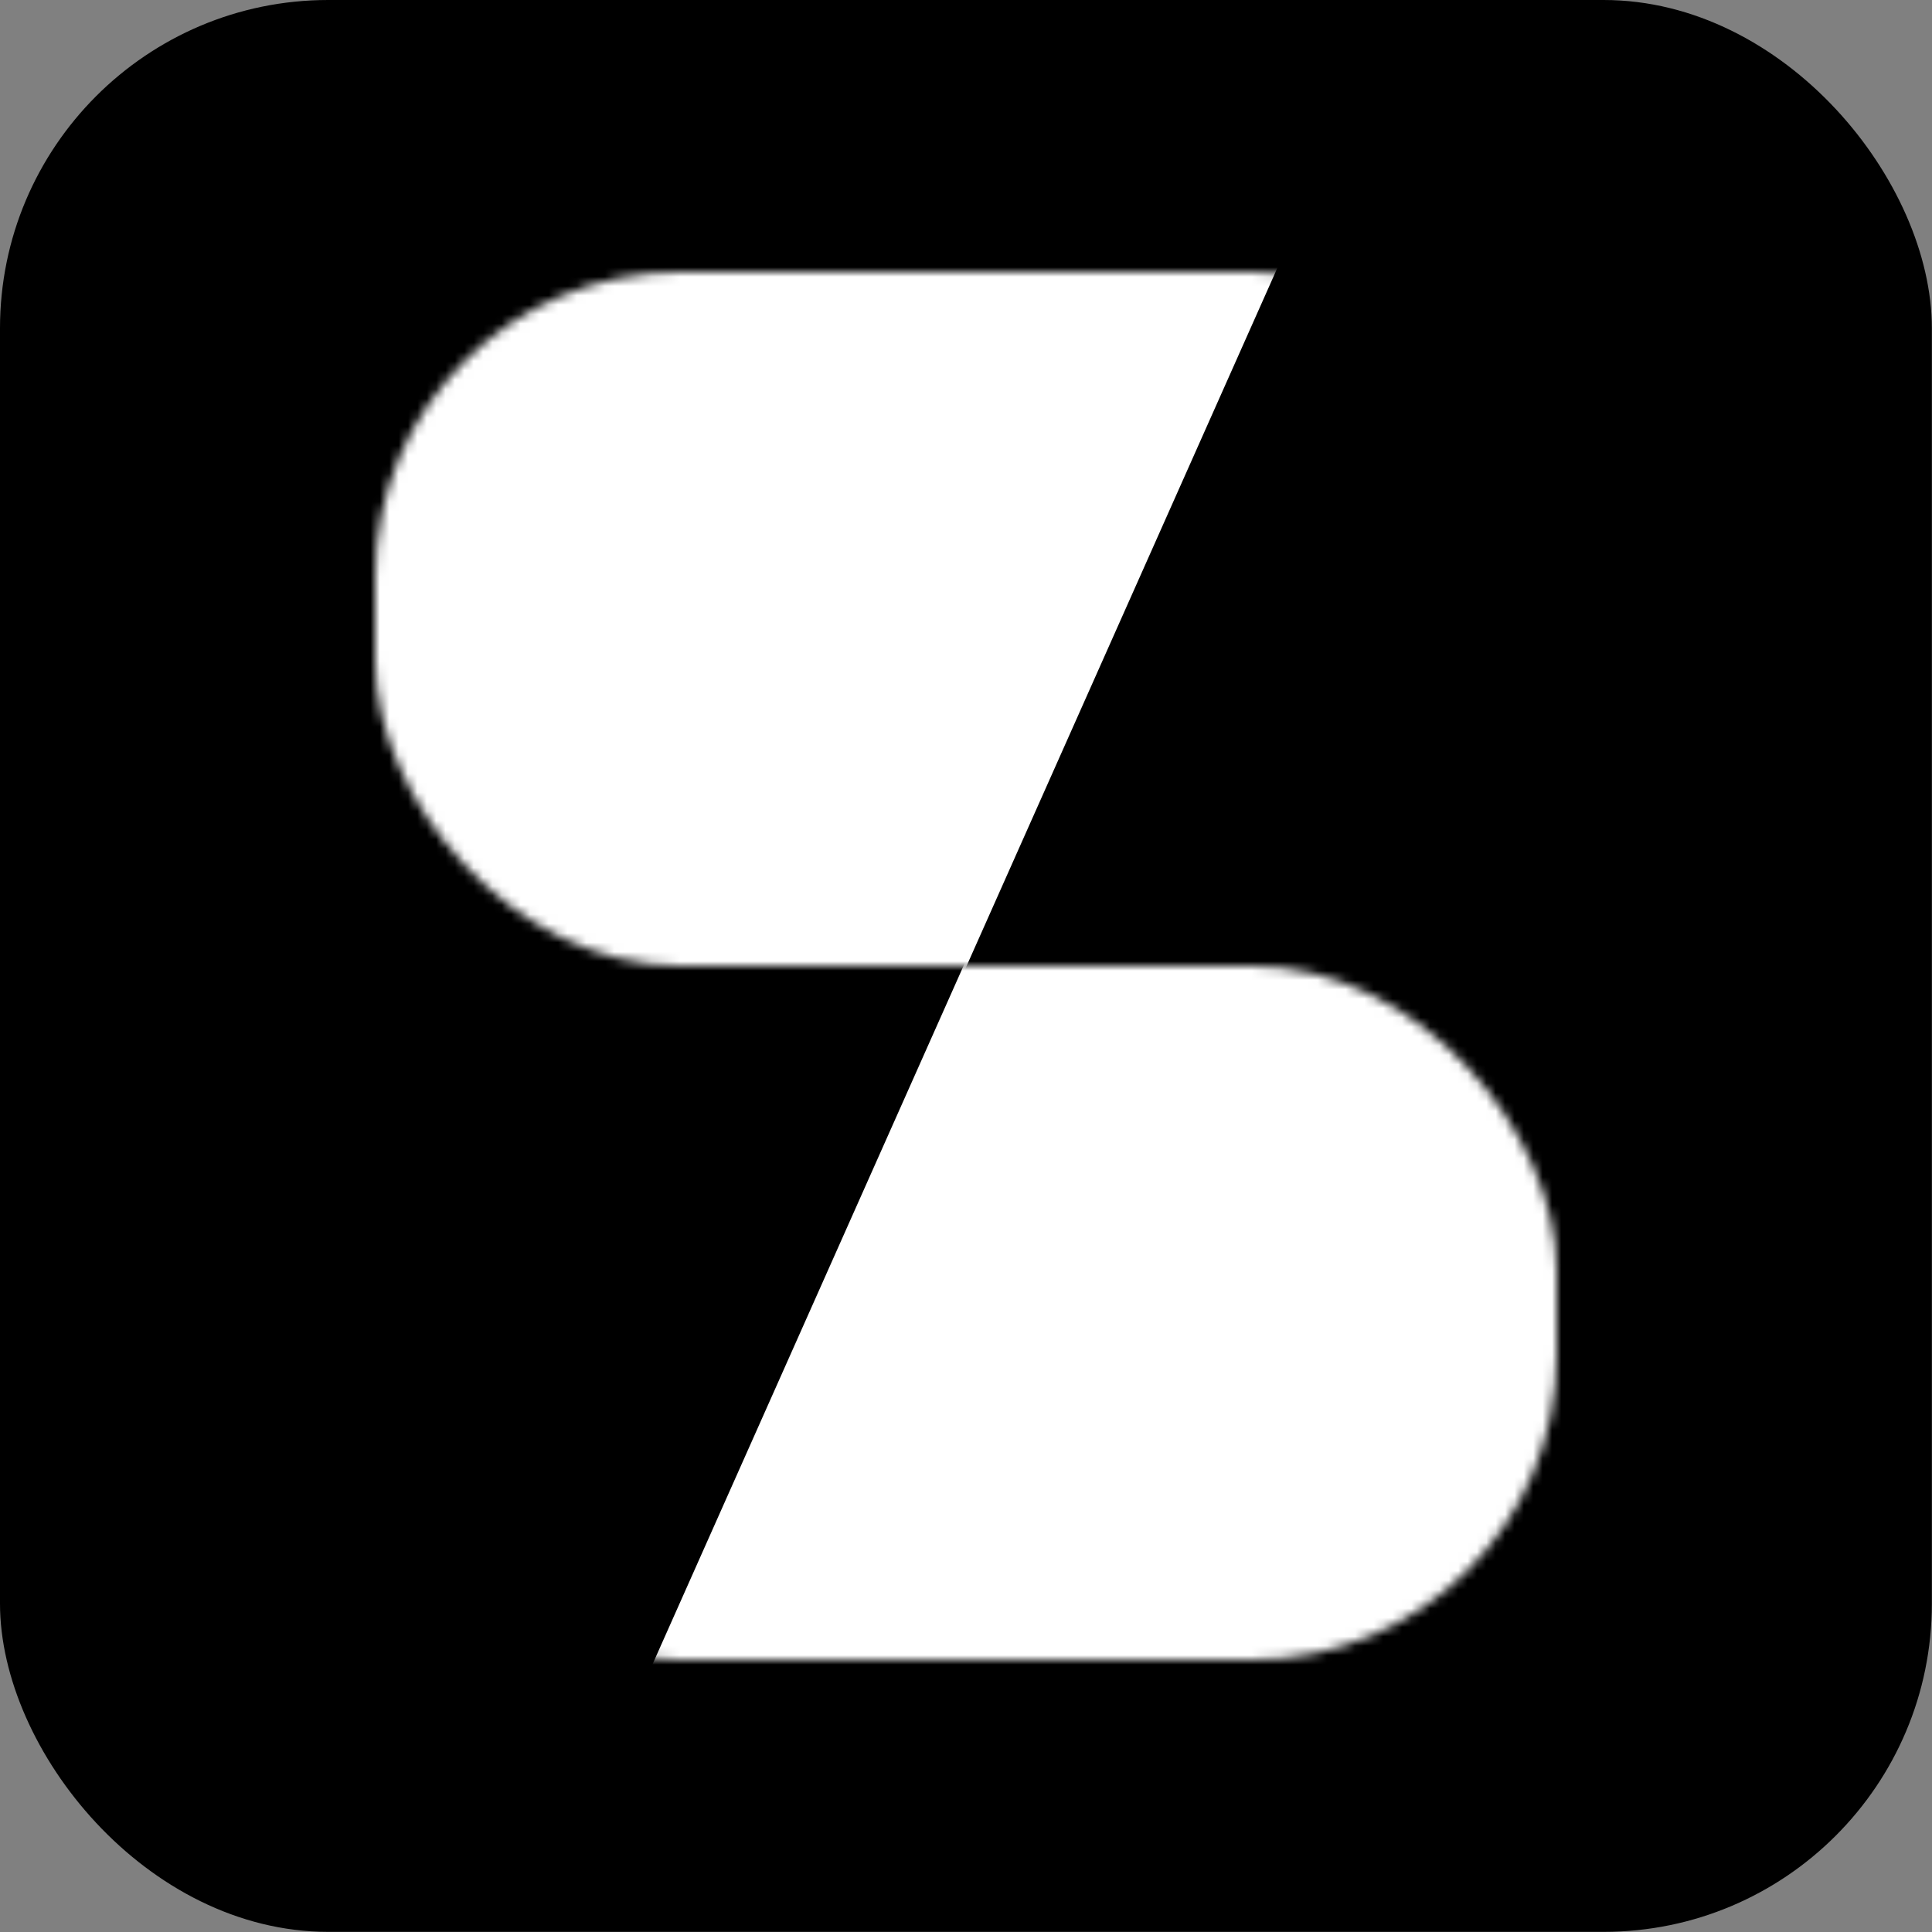
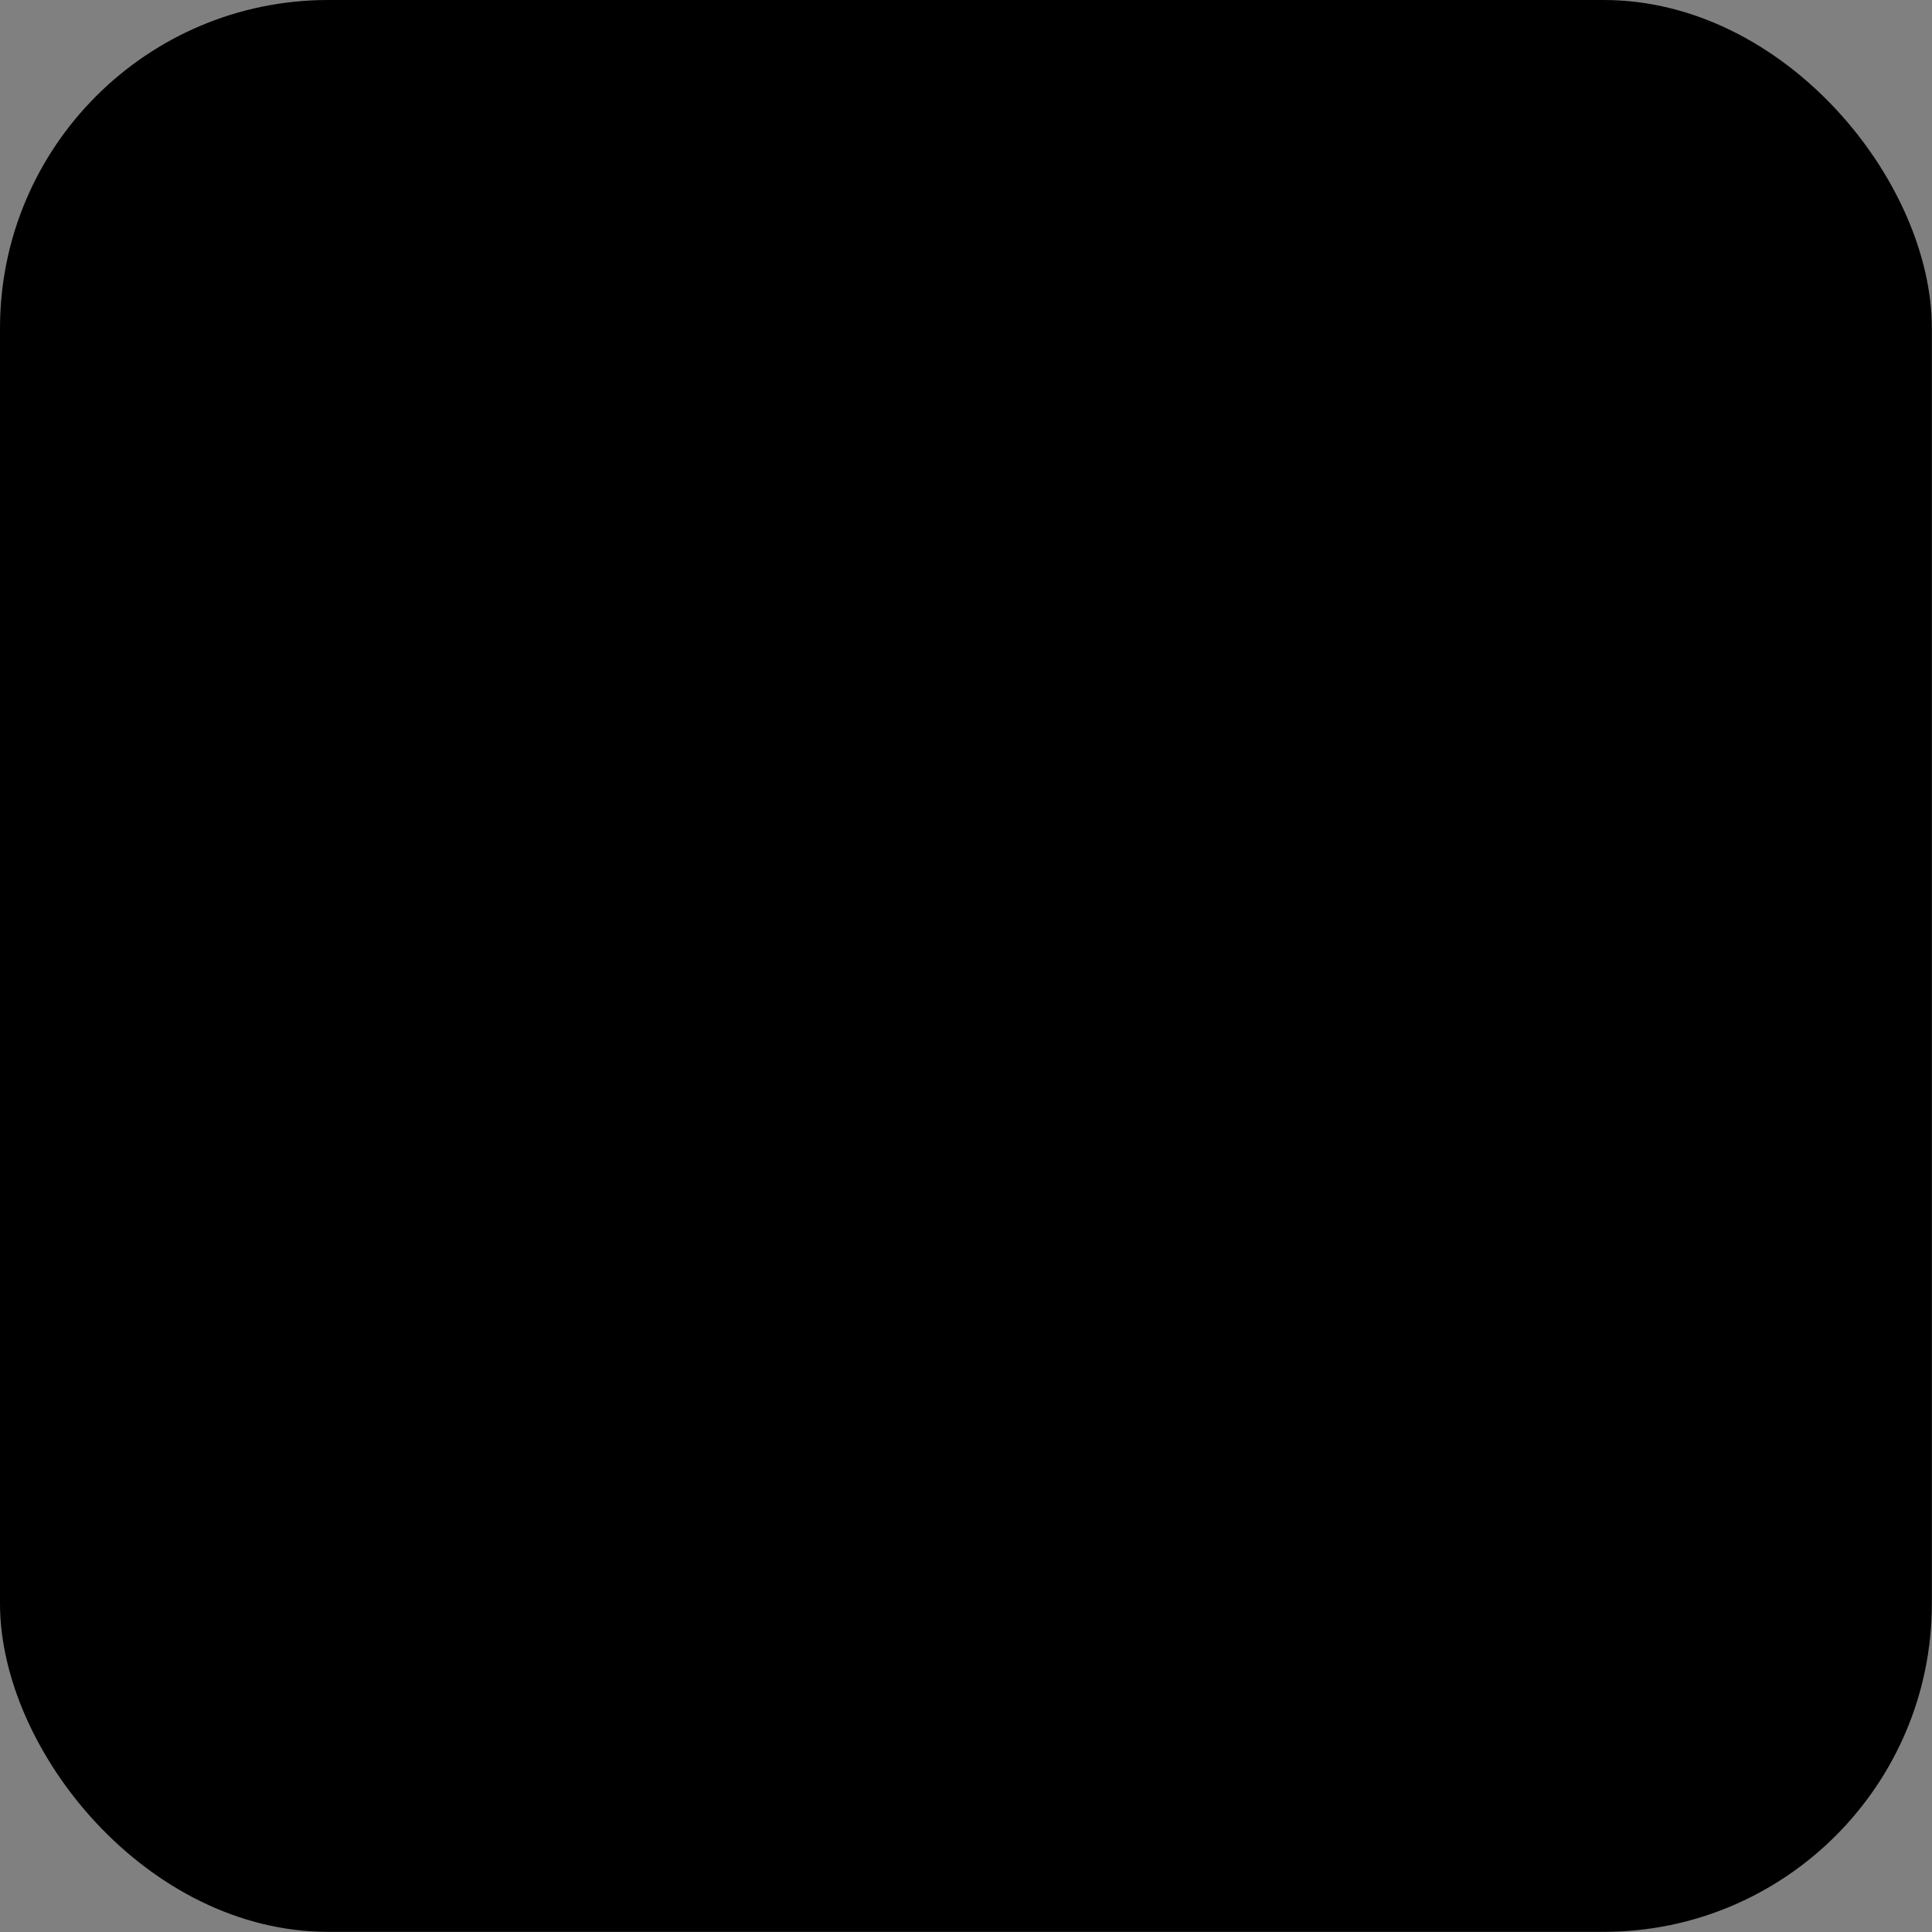
<svg xmlns="http://www.w3.org/2000/svg" version="1.1" width="1000" height="1000">
  <rect width="100%" height="100%" fill="#808080" stroke="none" />
  <style>
    #light-icon {
      display: inline;
    }
    #dark-icon {
      display: none;
    }

    @media (prefers-color-scheme: dark) {
      #light-icon {
        display: none;
      }
      #dark-icon {
        display: inline;
      }
    }
  </style>
  <g id="light-icon">
    <svg version="1.1" width="1000" height="1000">
      <g>
        <g transform="matrix(4.854,0,0,4.854,5.684341886080802e-14,5.684341886080802e-14)">
          <svg version="1.1" width="206" height="206">
            <svg width="206" height="206" viewBox="0 0 206 206" fill="none">
              <rect width="206" height="206" rx="35" fill="black" />
              <mask id="mask0_201_2" style="mask-type:alpha" maskUnits="userSpaceOnUse" x="40" y="29" width="126" height="74">
                <rect x="40" y="29" width="126" height="74" rx="32.5" fill="#D9D9D9" />
              </mask>
              <g mask="url(#mask0_201_2)">
-                 <rect x="44.462" y="-62.849" width="121" height="239" transform="rotate(24 44.462 -62.849)" fill="white" />
-               </g>
+                 </g>
              <mask id="mask1_201_2" style="mask-type:alpha" maskUnits="userSpaceOnUse" x="40" y="103" width="126" height="74">
-                 <rect x="40" y="103" width="126" height="74" rx="32.5" fill="#D9D9D9" />
-               </mask>
+                 </mask>
              <g mask="url(#mask1_201_2)">
-                 <rect width="107.686" height="239" transform="matrix(-0.914 -0.407 -0.407 0.914 250.15 36.825)" fill="white" />
-               </g>
+                 </g>
            </svg>
          </svg>
        </g>
      </g>
    </svg>
  </g>
  <g id="dark-icon">
    <svg version="1.1" width="1000" height="1000">
      <g>
        <g transform="matrix(4.854,0,0,4.854,5.684341886080802e-14,5.684341886080802e-14)">
          <svg version="1.1" width="206" height="206">
            <svg width="206" height="206" viewBox="0 0 206 206" fill="none">
              <rect width="206" height="206" rx="35" fill="white" />
              <mask id="mask0_21_32" style="mask-type:alpha" maskUnits="userSpaceOnUse" x="40" y="29" width="126" height="74">
                <rect x="40" y="29" width="126" height="74" rx="32.5" fill="#D9D9D9" />
              </mask>
              <g mask="url(#mask0_21_32)">
-                 <rect x="44.462" y="-62.849" width="121" height="239" transform="rotate(24 44.462 -62.849)" fill="black" />
-               </g>
+                 </g>
              <mask id="mask1_21_32" style="mask-type:alpha" maskUnits="userSpaceOnUse" x="40" y="103" width="126" height="74">
-                 <rect x="40" y="103" width="126" height="74" rx="32.5" fill="#D9D9D9" />
-               </mask>
+                 </mask>
              <g mask="url(#mask1_21_32)">
                <rect width="107.686" height="239" transform="matrix(-0.914 -0.407 -0.407 0.914 250.15 36.825)" fill="black" />
              </g>
            </svg>
          </svg>
        </g>
      </g>
    </svg>
  </g>
</svg>